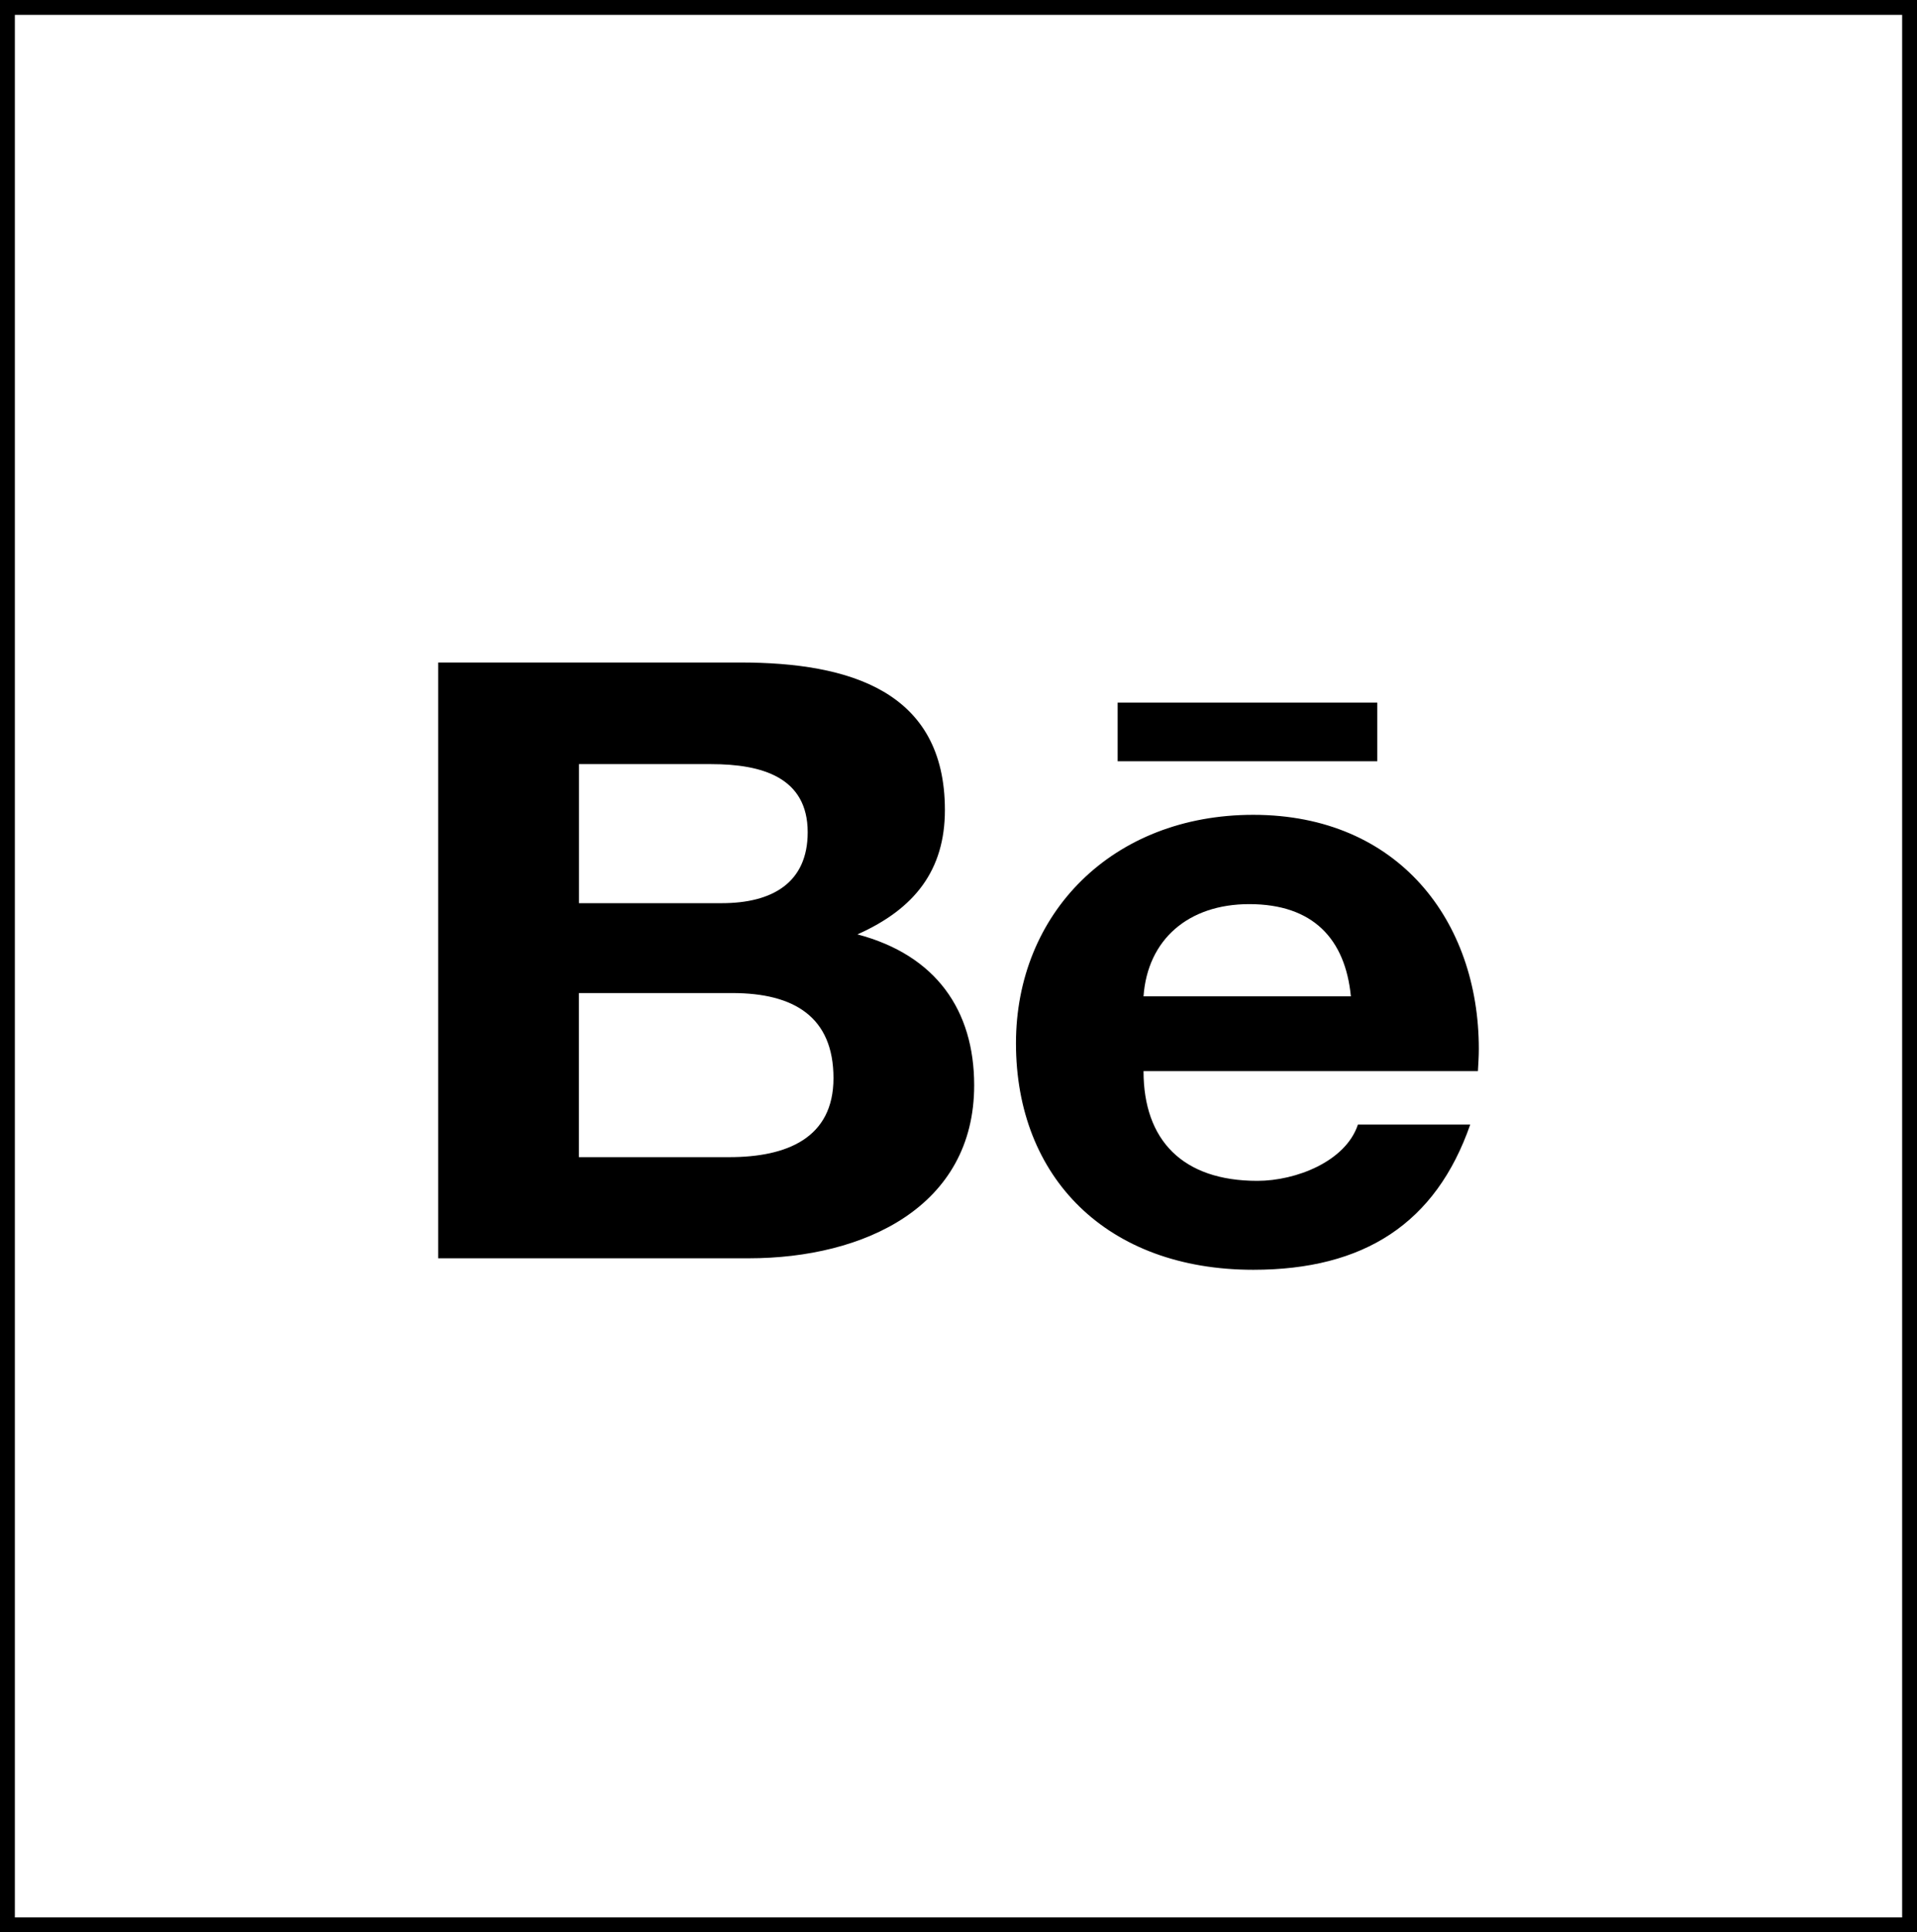
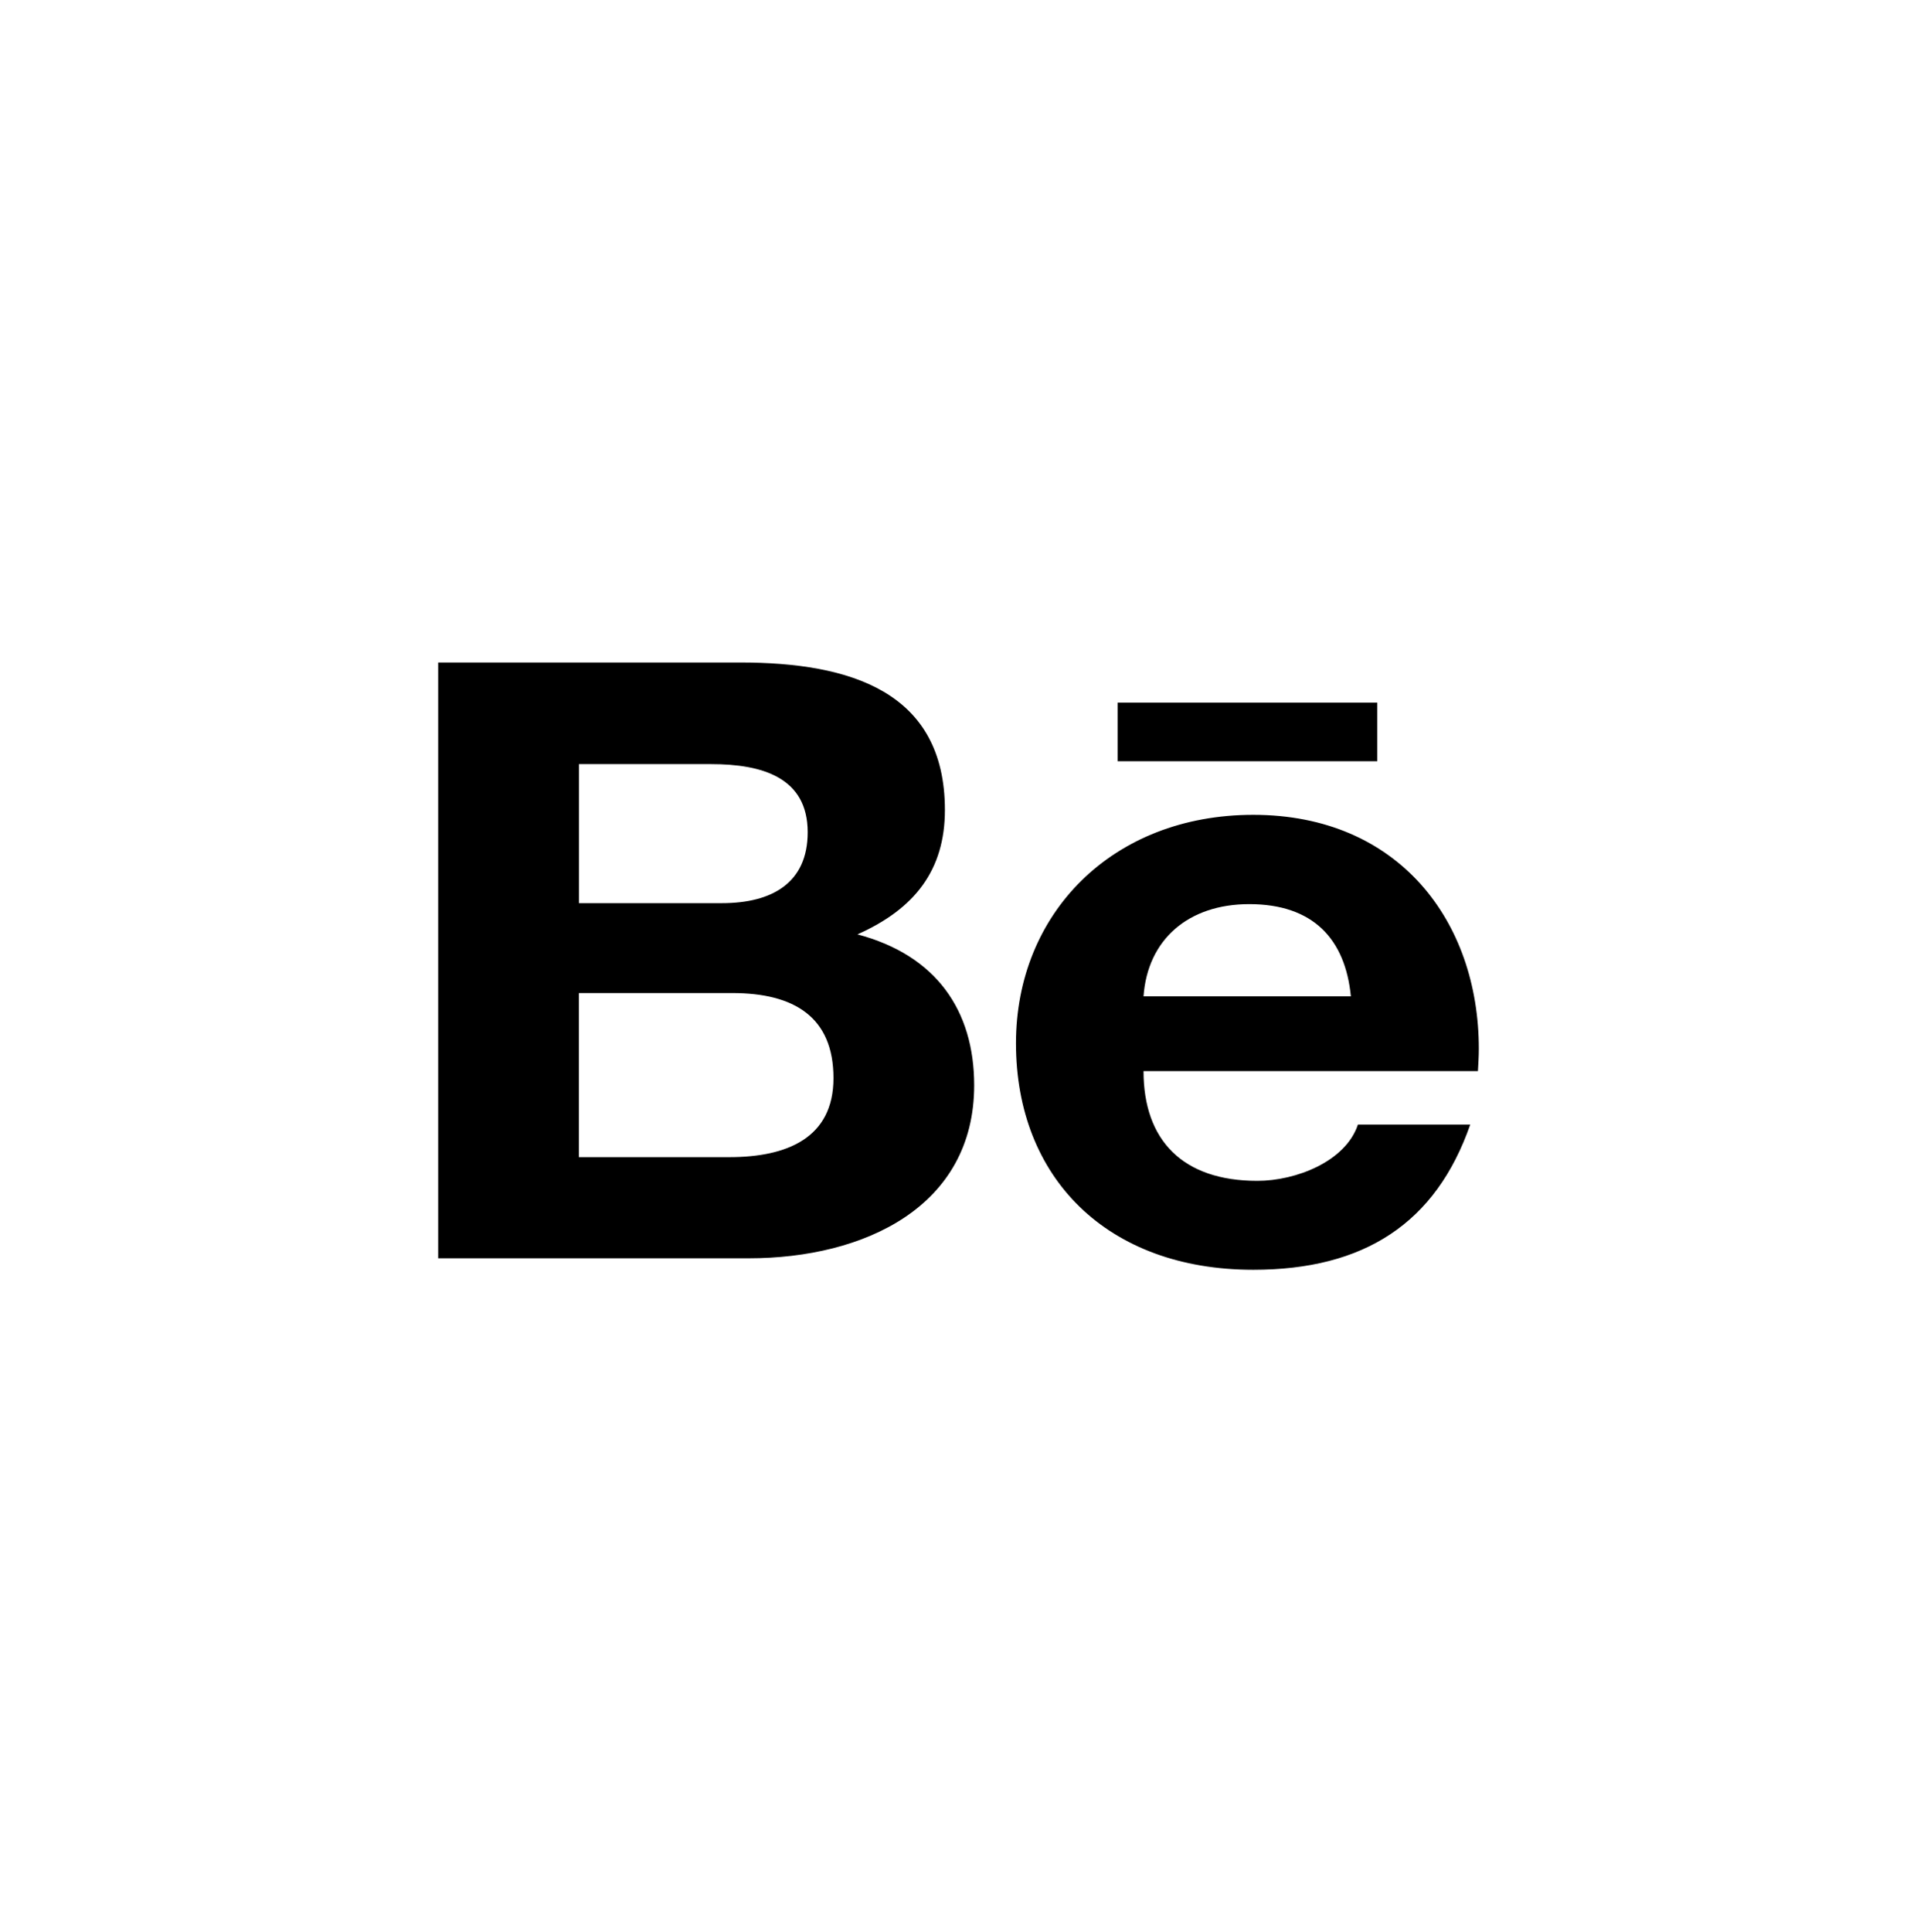
<svg xmlns="http://www.w3.org/2000/svg" width="129" height="130" viewBox="0 0 129 130" fill="none">
-   <rect x="0.5" y="0.5" width="128" height="129" stroke="black" />
  <path d="M75.208 47.274H92.682V51.214H75.208V47.274ZM57.699 62.863C61.561 61.145 63.585 58.532 63.585 54.495C63.585 46.509 57.191 44.571 49.807 44.571H29.486V84.655H50.376C58.206 84.655 65.555 81.155 65.555 73.014C65.555 67.983 62.998 64.263 57.699 62.863ZM38.963 51.409H47.853C51.278 51.409 54.352 52.297 54.352 55.992C54.352 59.395 51.961 60.763 48.572 60.763H38.963V51.409ZM49.08 77.85H38.954V66.811H49.281C53.45 66.811 56.087 68.431 56.087 72.534C56.087 76.572 52.942 77.85 49.08 77.85ZM99.514 70.564C99.514 61.976 94.11 54.82 84.335 54.82C74.831 54.82 68.367 61.471 68.367 70.189C68.367 79.225 74.49 85.428 84.335 85.428C91.789 85.428 96.615 82.311 98.936 75.66H91.377C90.554 78.143 87.208 79.445 84.606 79.445C79.579 79.445 76.951 76.71 76.951 72.062H99.453C99.479 71.581 99.514 71.077 99.514 70.564ZM76.951 67.031C77.222 63.213 79.964 60.828 84.063 60.828C88.373 60.828 90.527 63.181 90.904 67.031H76.951Z" fill="black" />
</svg>